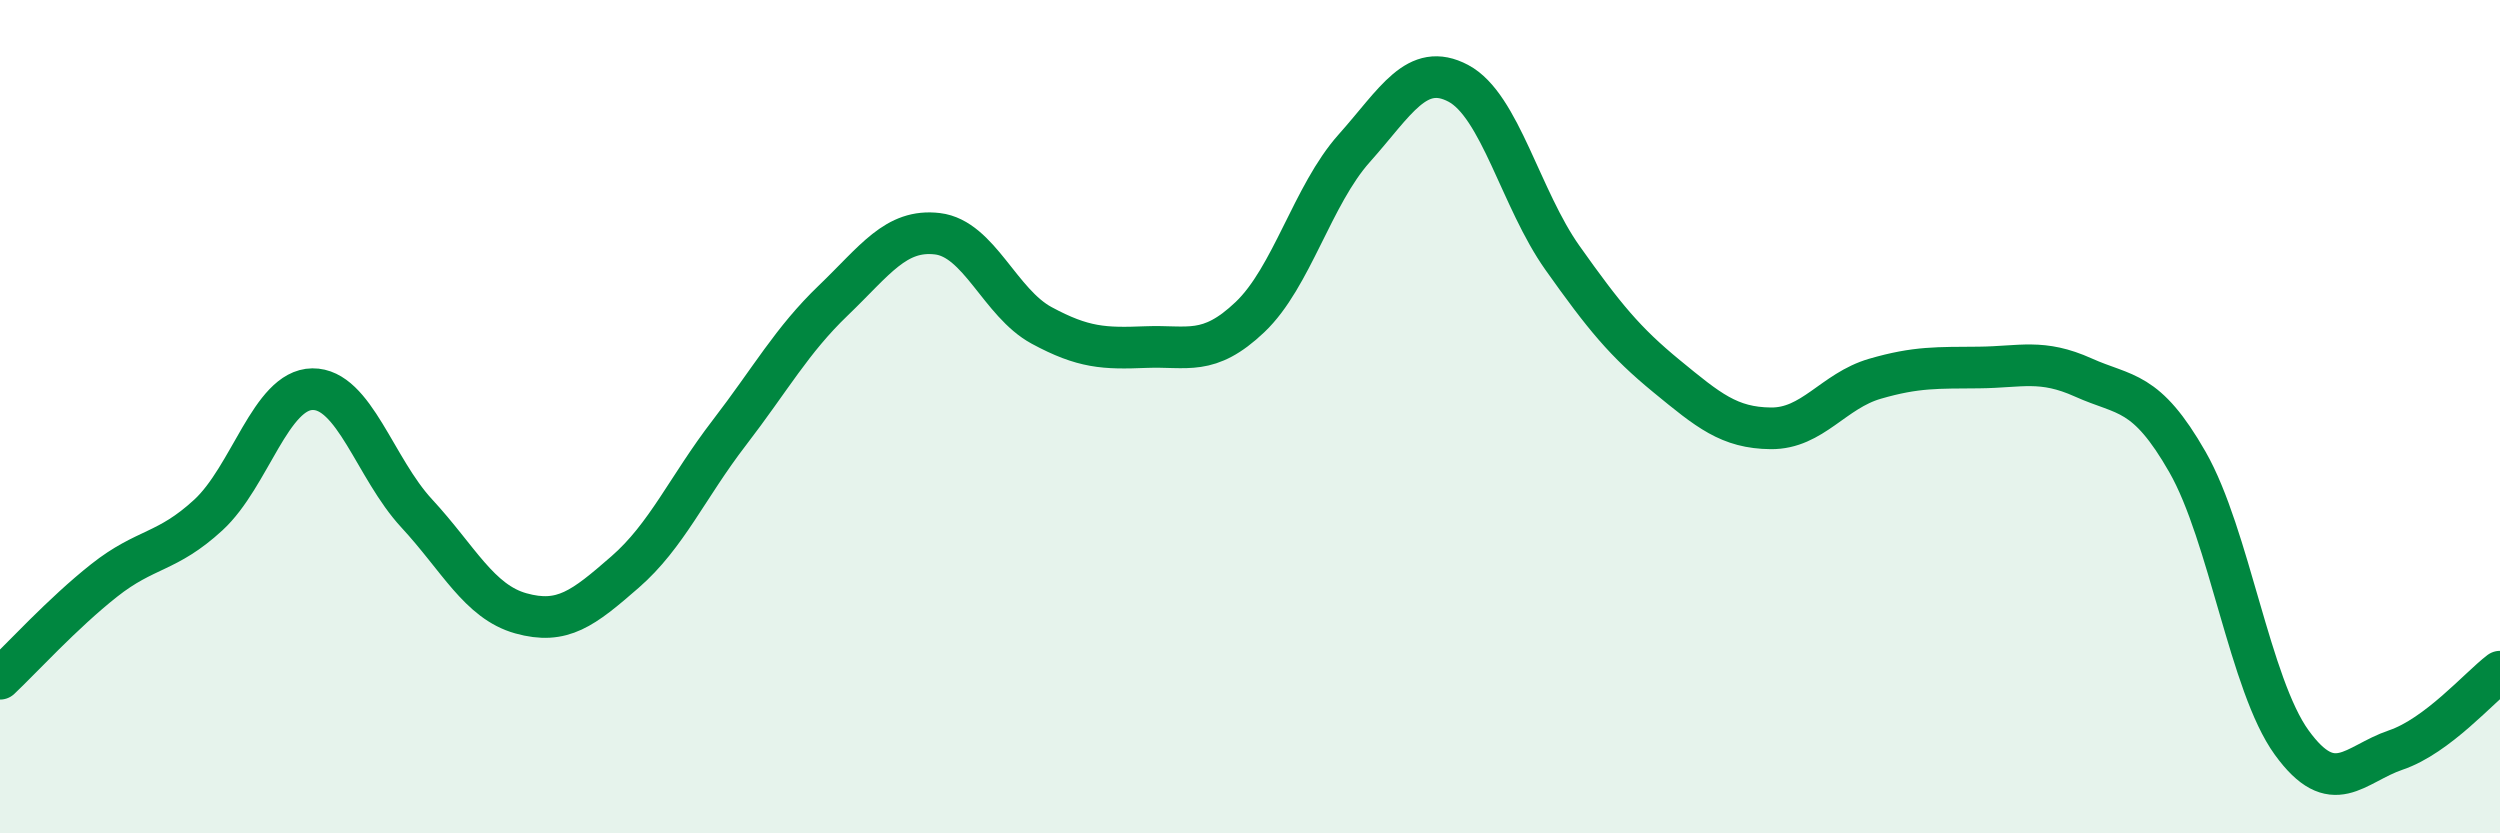
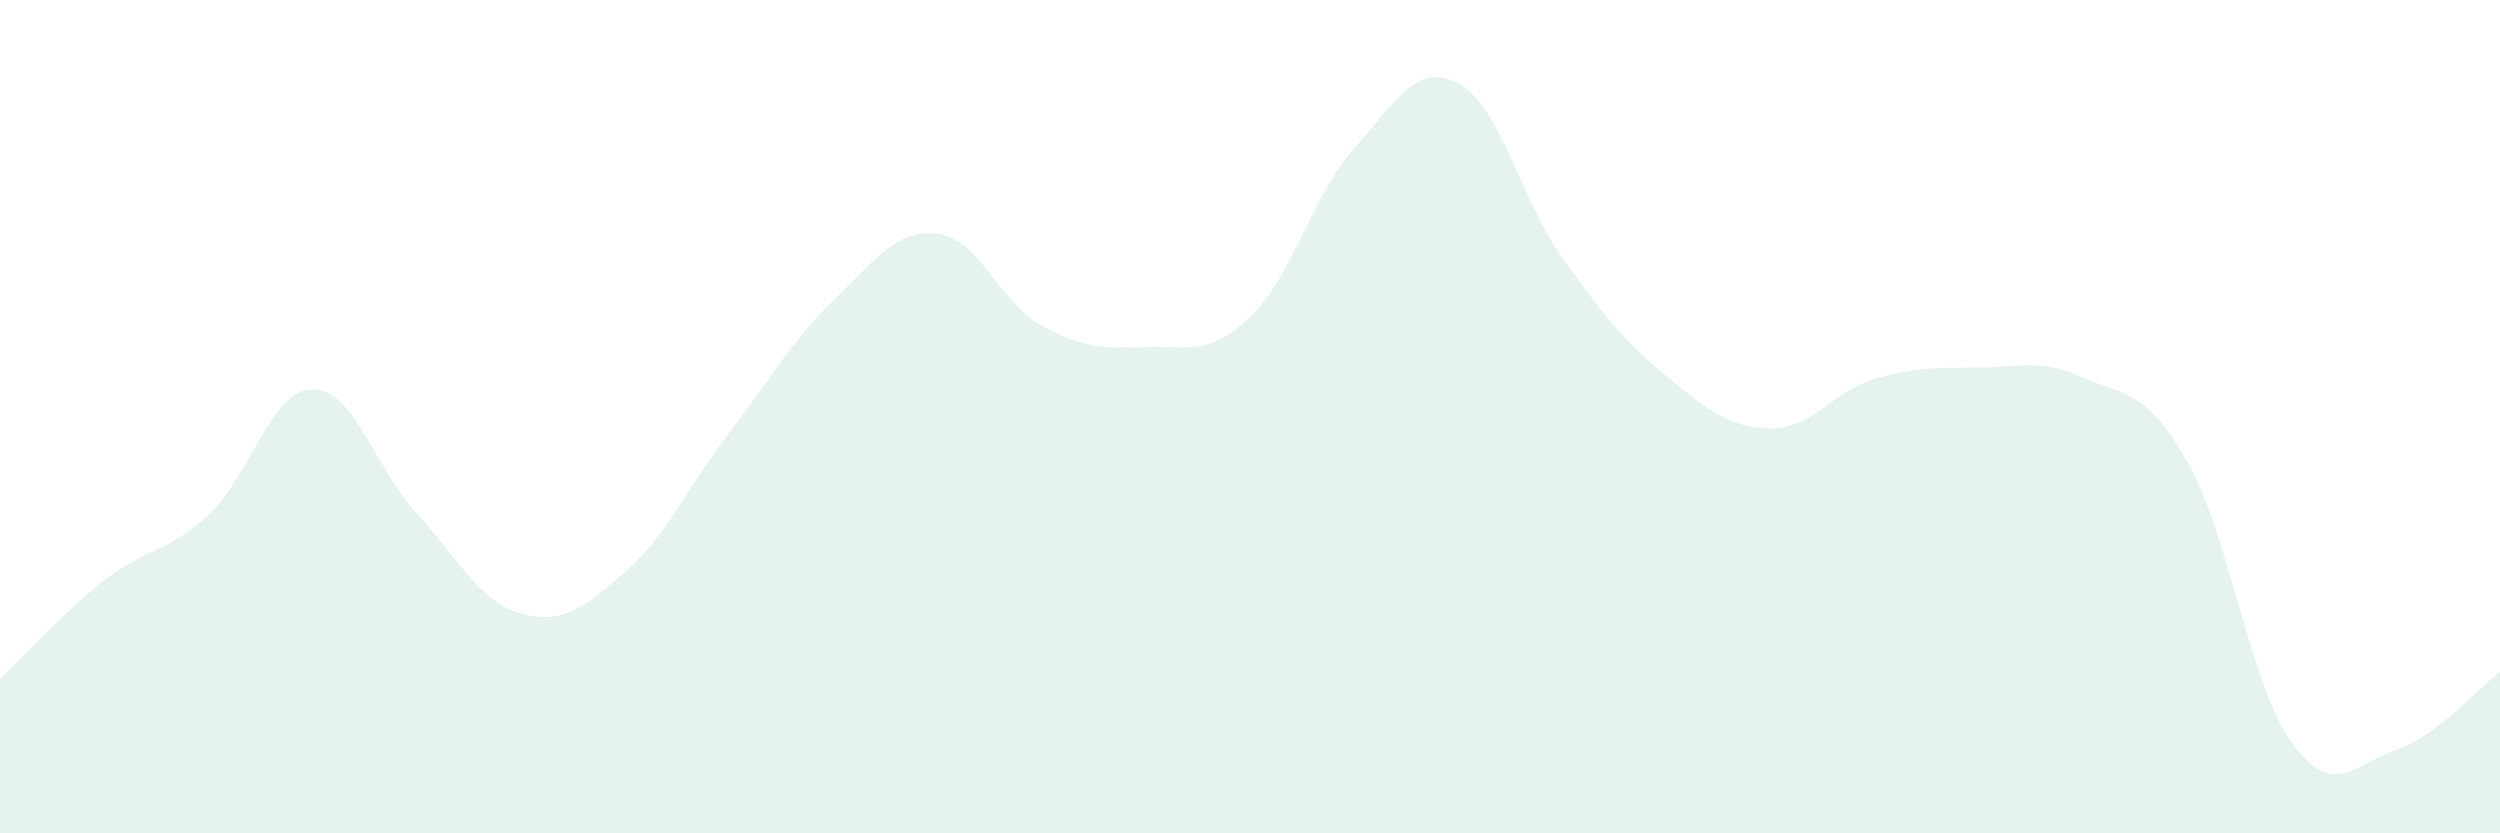
<svg xmlns="http://www.w3.org/2000/svg" width="60" height="20" viewBox="0 0 60 20">
  <path d="M 0,16.29 C 0.5,15.82 1.5,14.72 2.5,13.93 C 3.5,13.14 4,13.28 5,12.36 C 6,11.44 6.5,9.35 7.5,9.34 C 8.5,9.33 9,11.24 10,12.32 C 11,13.4 11.5,14.44 12.5,14.72 C 13.5,15 14,14.6 15,13.73 C 16,12.86 16.5,11.69 17.5,10.39 C 18.5,9.09 19,8.17 20,7.21 C 21,6.25 21.5,5.49 22.5,5.61 C 23.5,5.73 24,7.27 25,7.81 C 26,8.35 26.5,8.37 27.5,8.33 C 28.5,8.29 29,8.56 30,7.61 C 31,6.66 31.5,4.68 32.5,3.56 C 33.5,2.44 34,1.47 35,2 C 36,2.53 36.5,4.78 37.5,6.19 C 38.5,7.6 39,8.21 40,9.03 C 41,9.85 41.5,10.27 42.5,10.28 C 43.5,10.29 44,9.38 45,9.09 C 46,8.8 46.5,8.83 47.5,8.82 C 48.5,8.81 49,8.61 50,9.06 C 51,9.51 51.5,9.34 52.5,11.09 C 53.5,12.84 54,16.44 55,17.82 C 56,19.2 56.5,18.34 57.5,18 C 58.5,17.66 59.5,16.5 60,16.12L60 20L0 20Z" fill="#008740" opacity="0.1" stroke-linecap="round" stroke-linejoin="round" />
-   <path d="M 0,16.29 C 0.5,15.82 1.5,14.72 2.5,13.93 C 3.5,13.14 4,13.28 5,12.36 C 6,11.44 6.5,9.35 7.5,9.34 C 8.5,9.33 9,11.24 10,12.32 C 11,13.4 11.5,14.44 12.5,14.72 C 13.5,15 14,14.6 15,13.73 C 16,12.86 16.5,11.69 17.5,10.39 C 18.5,9.09 19,8.17 20,7.21 C 21,6.25 21.5,5.49 22.5,5.61 C 23.5,5.73 24,7.27 25,7.81 C 26,8.35 26.5,8.37 27.5,8.33 C 28.5,8.29 29,8.56 30,7.61 C 31,6.66 31.5,4.68 32.5,3.56 C 33.5,2.44 34,1.47 35,2 C 36,2.53 36.5,4.78 37.5,6.19 C 38.5,7.6 39,8.21 40,9.03 C 41,9.85 41.5,10.27 42.5,10.28 C 43.5,10.29 44,9.38 45,9.09 C 46,8.8 46.5,8.83 47.5,8.82 C 48.5,8.81 49,8.61 50,9.06 C 51,9.51 51.5,9.34 52.5,11.09 C 53.5,12.84 54,16.44 55,17.82 C 56,19.2 56.5,18.34 57.5,18 C 58.5,17.66 59.5,16.5 60,16.12" stroke="#008740" stroke-width="1" fill="none" stroke-linecap="round" stroke-linejoin="round" />
</svg>